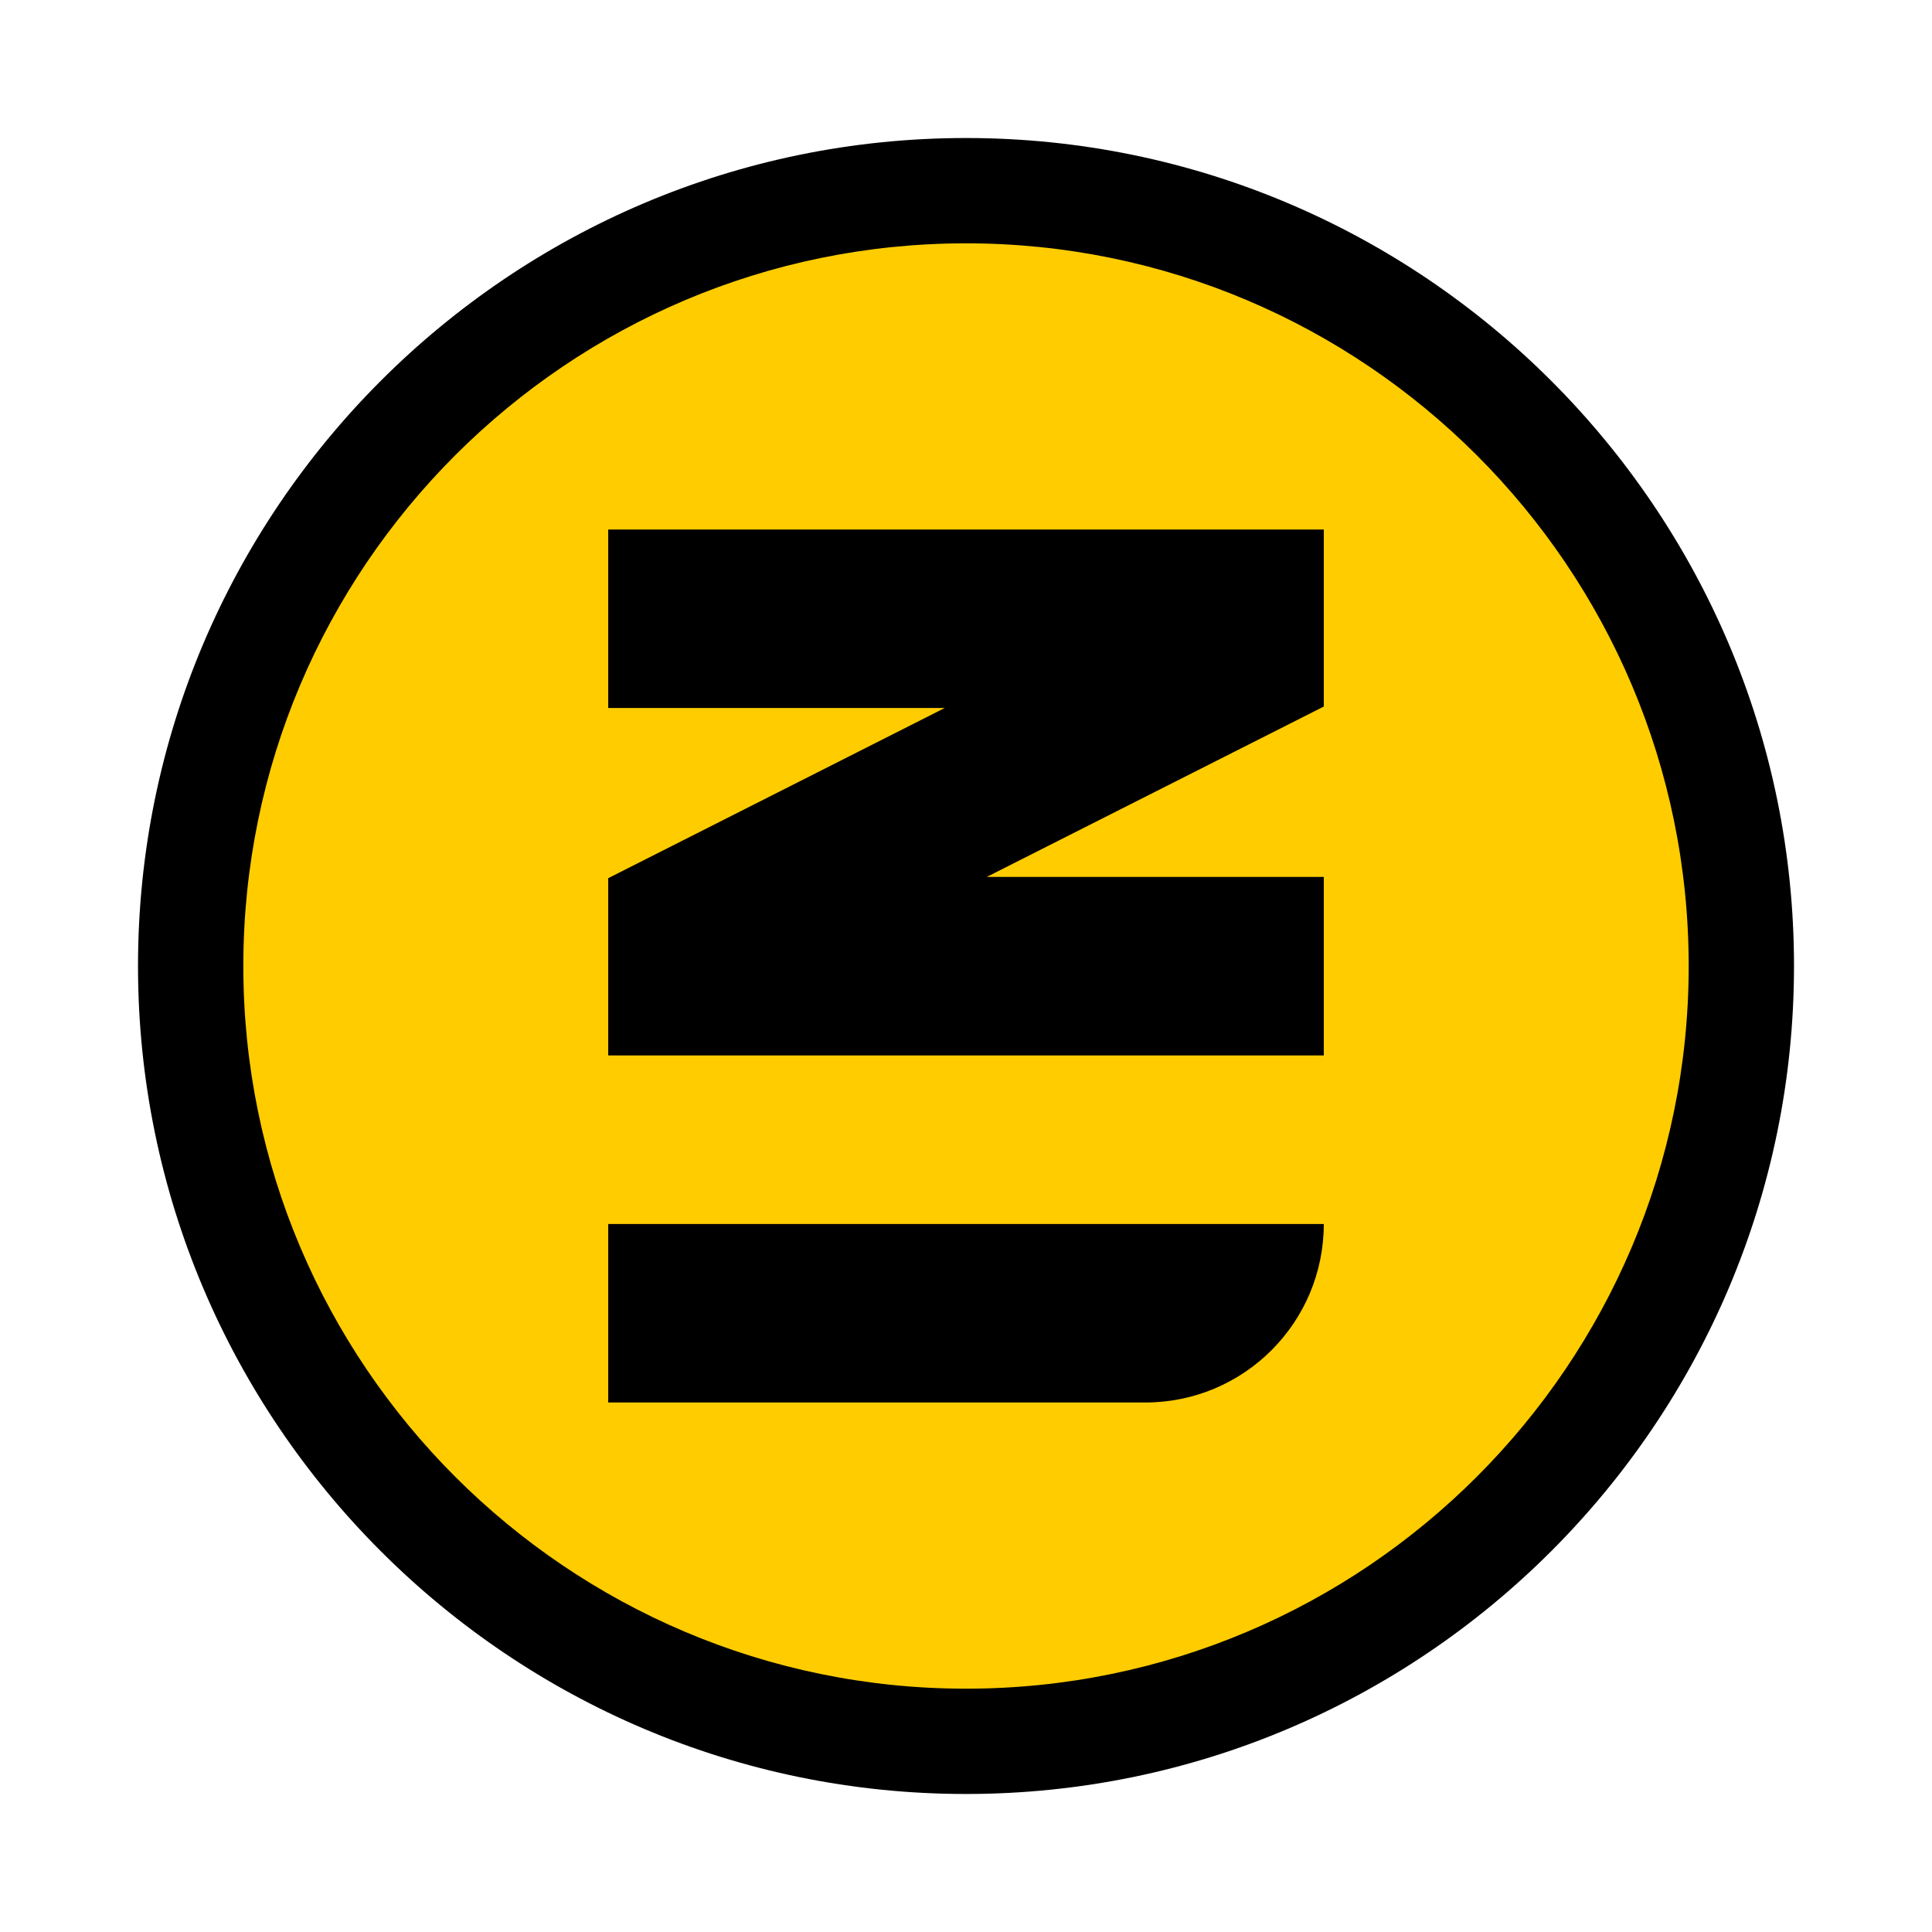
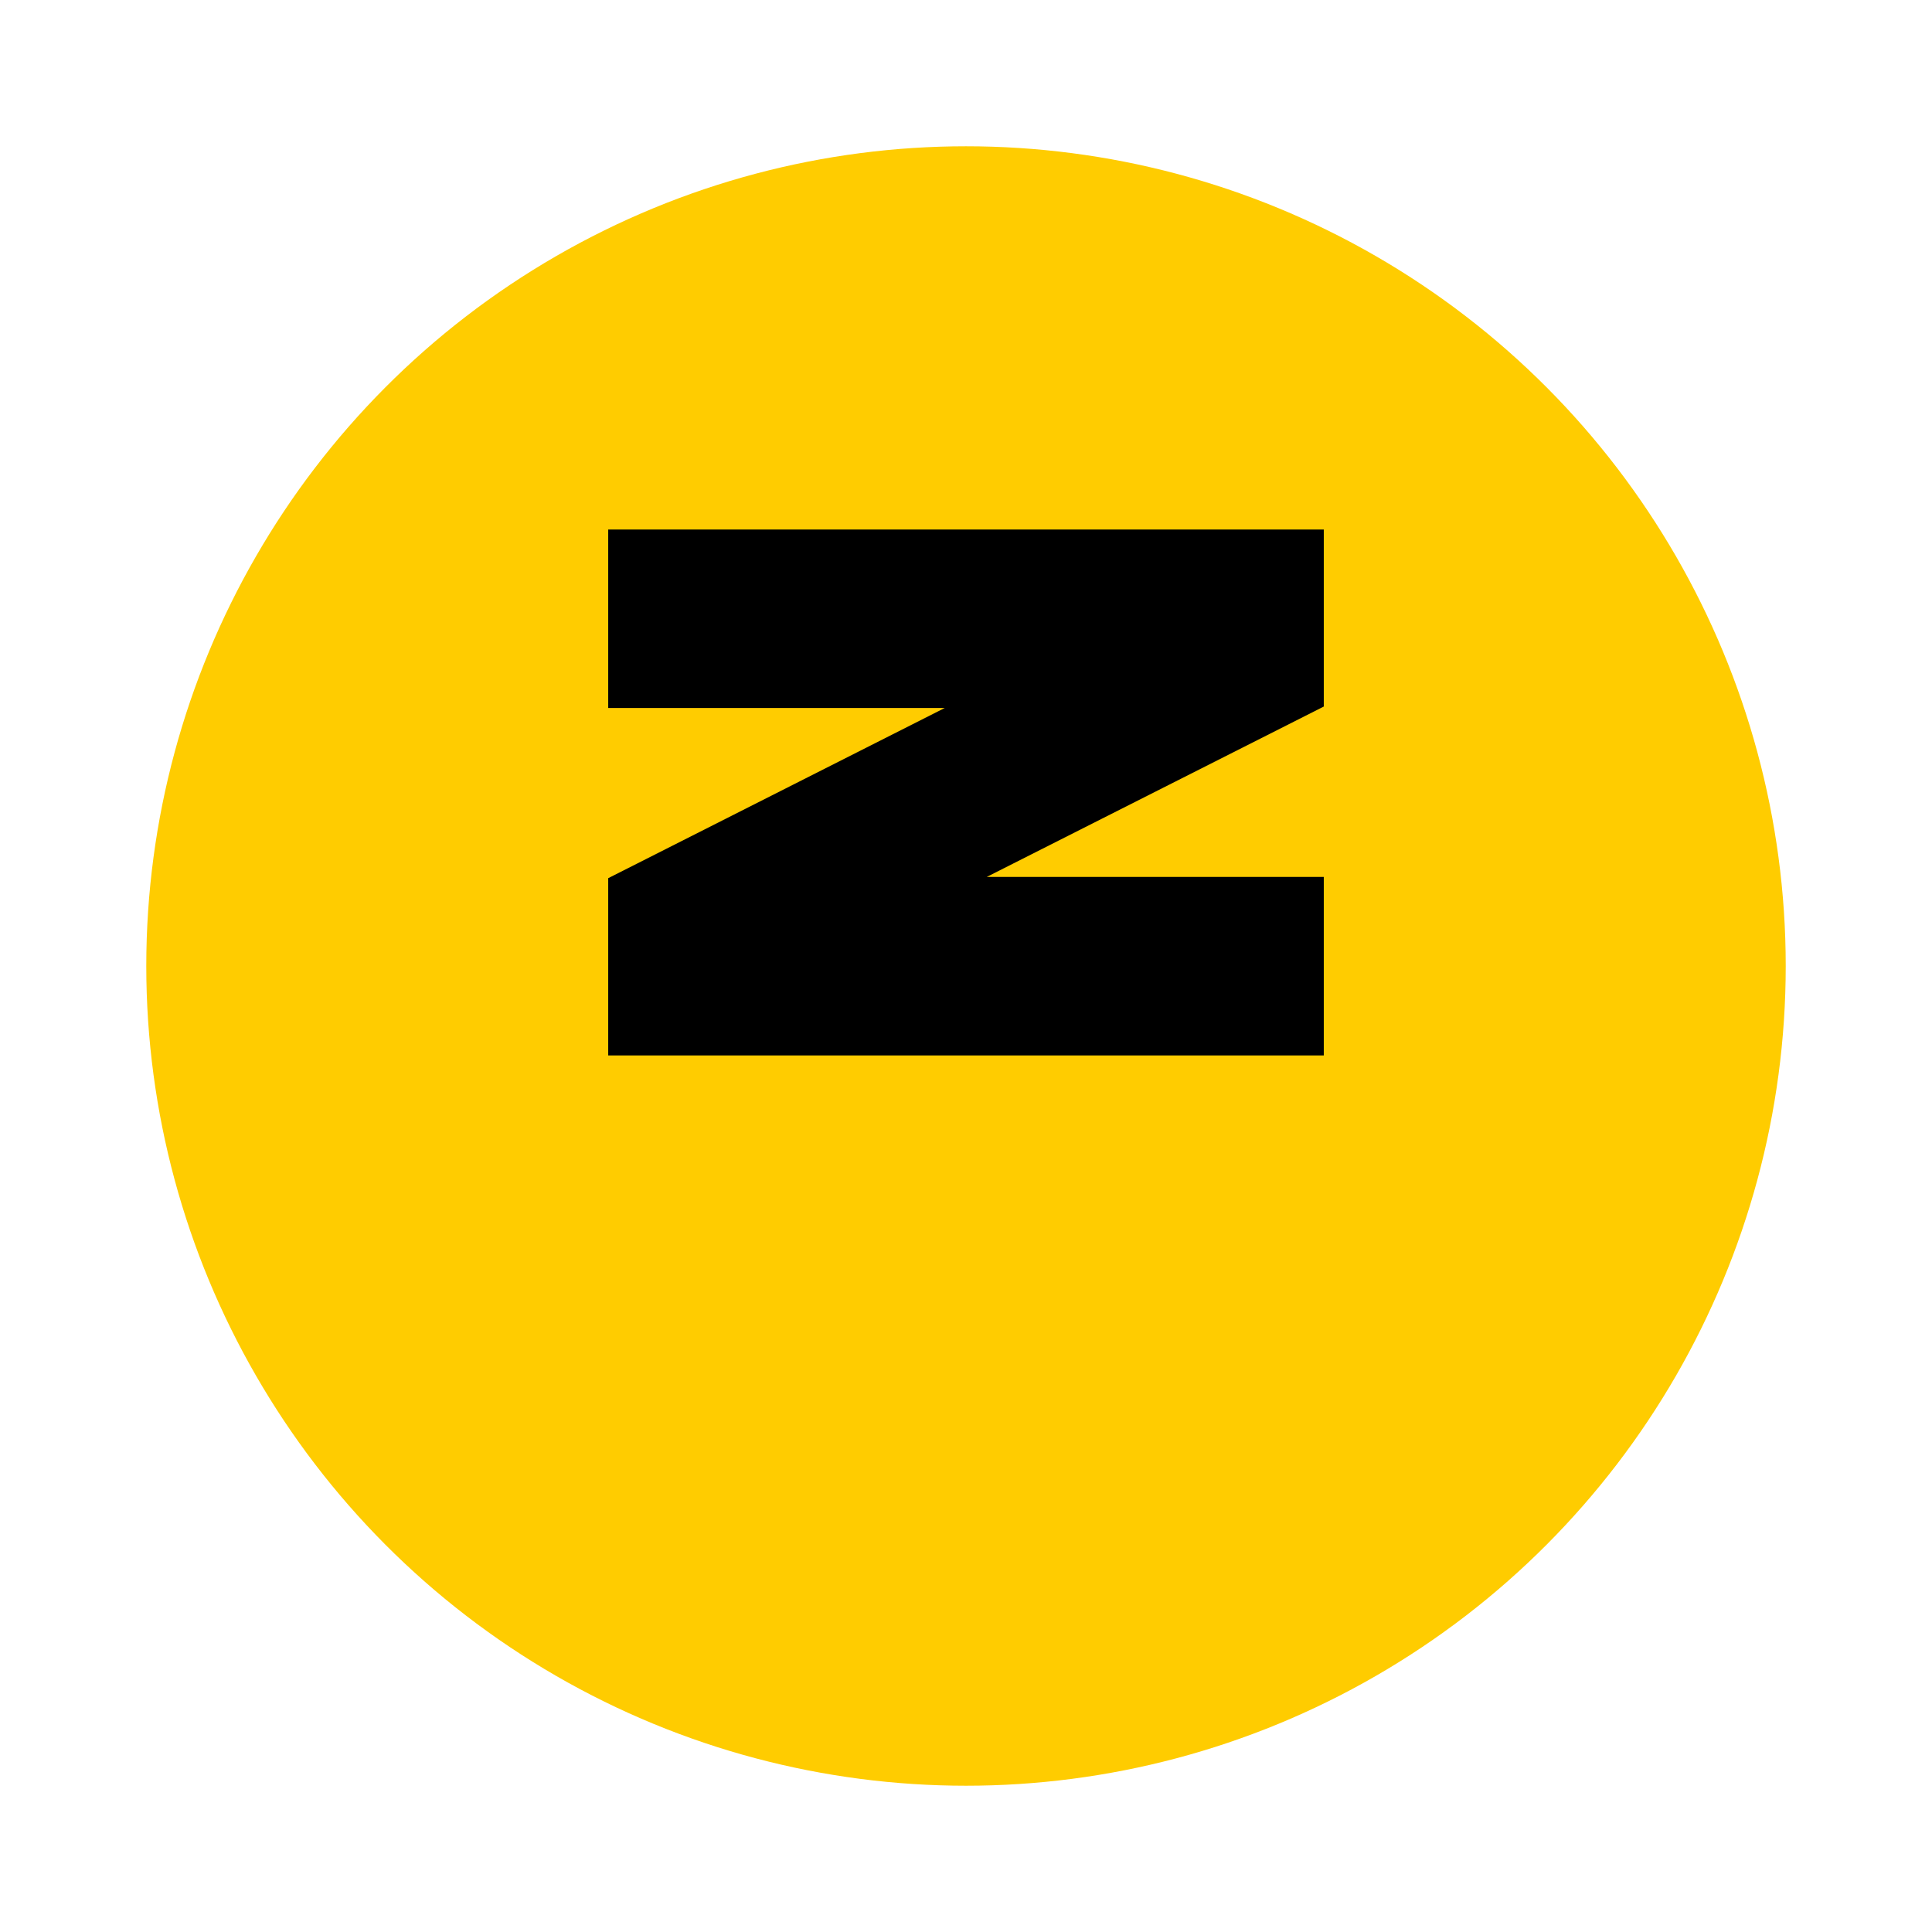
<svg xmlns="http://www.w3.org/2000/svg" version="1.1" id="Слой_1" x="0px" y="0px" viewBox="0 0 198.425 198.425" style="enable-background:new 0 0 198.425 198.425;" xml:space="preserve">
  <style type="text/css"> .st0{fill:#FFFFFF;} .st1{fill:url(#SVGID_1_);} .st2{fill:#FFCC00;} .st3{fill:url(#SVGID_2_);} </style>
  <rect x="0" y="0" class="st0" width="198.425" height="198.425" />
  <g>
    <circle class="st2" cx="99.213" cy="99.213" r="84.189" />
-     <path d="M99.213,184.25c-46.89,0-85.039-38.148-85.039-85.038 S52.323,14.175,99.213,14.175s85.039,38.148,85.039,85.038 S146.102,184.25,99.213,184.25z M99.213,24.991 c-40.926,0-74.223,33.295-74.223,74.222s33.297,74.222,74.223,74.222 s74.223-33.295,74.223-74.222S140.139,24.991,99.213,24.991z" />
    <g>
      <polygon points="135.959,72.565 135.959,54.384 62.466,54.384 62.466,72.715 97.026,72.715 62.466,90.193 62.466,108.397 135.959,108.397 135.959,90.066 101.338,90.066 " />
-       <path d="M117.628,144.042h-55.161v-18.331h73.492v0 C135.959,135.835,127.752,144.042,117.628,144.042z" />
    </g>
  </g>
</svg>